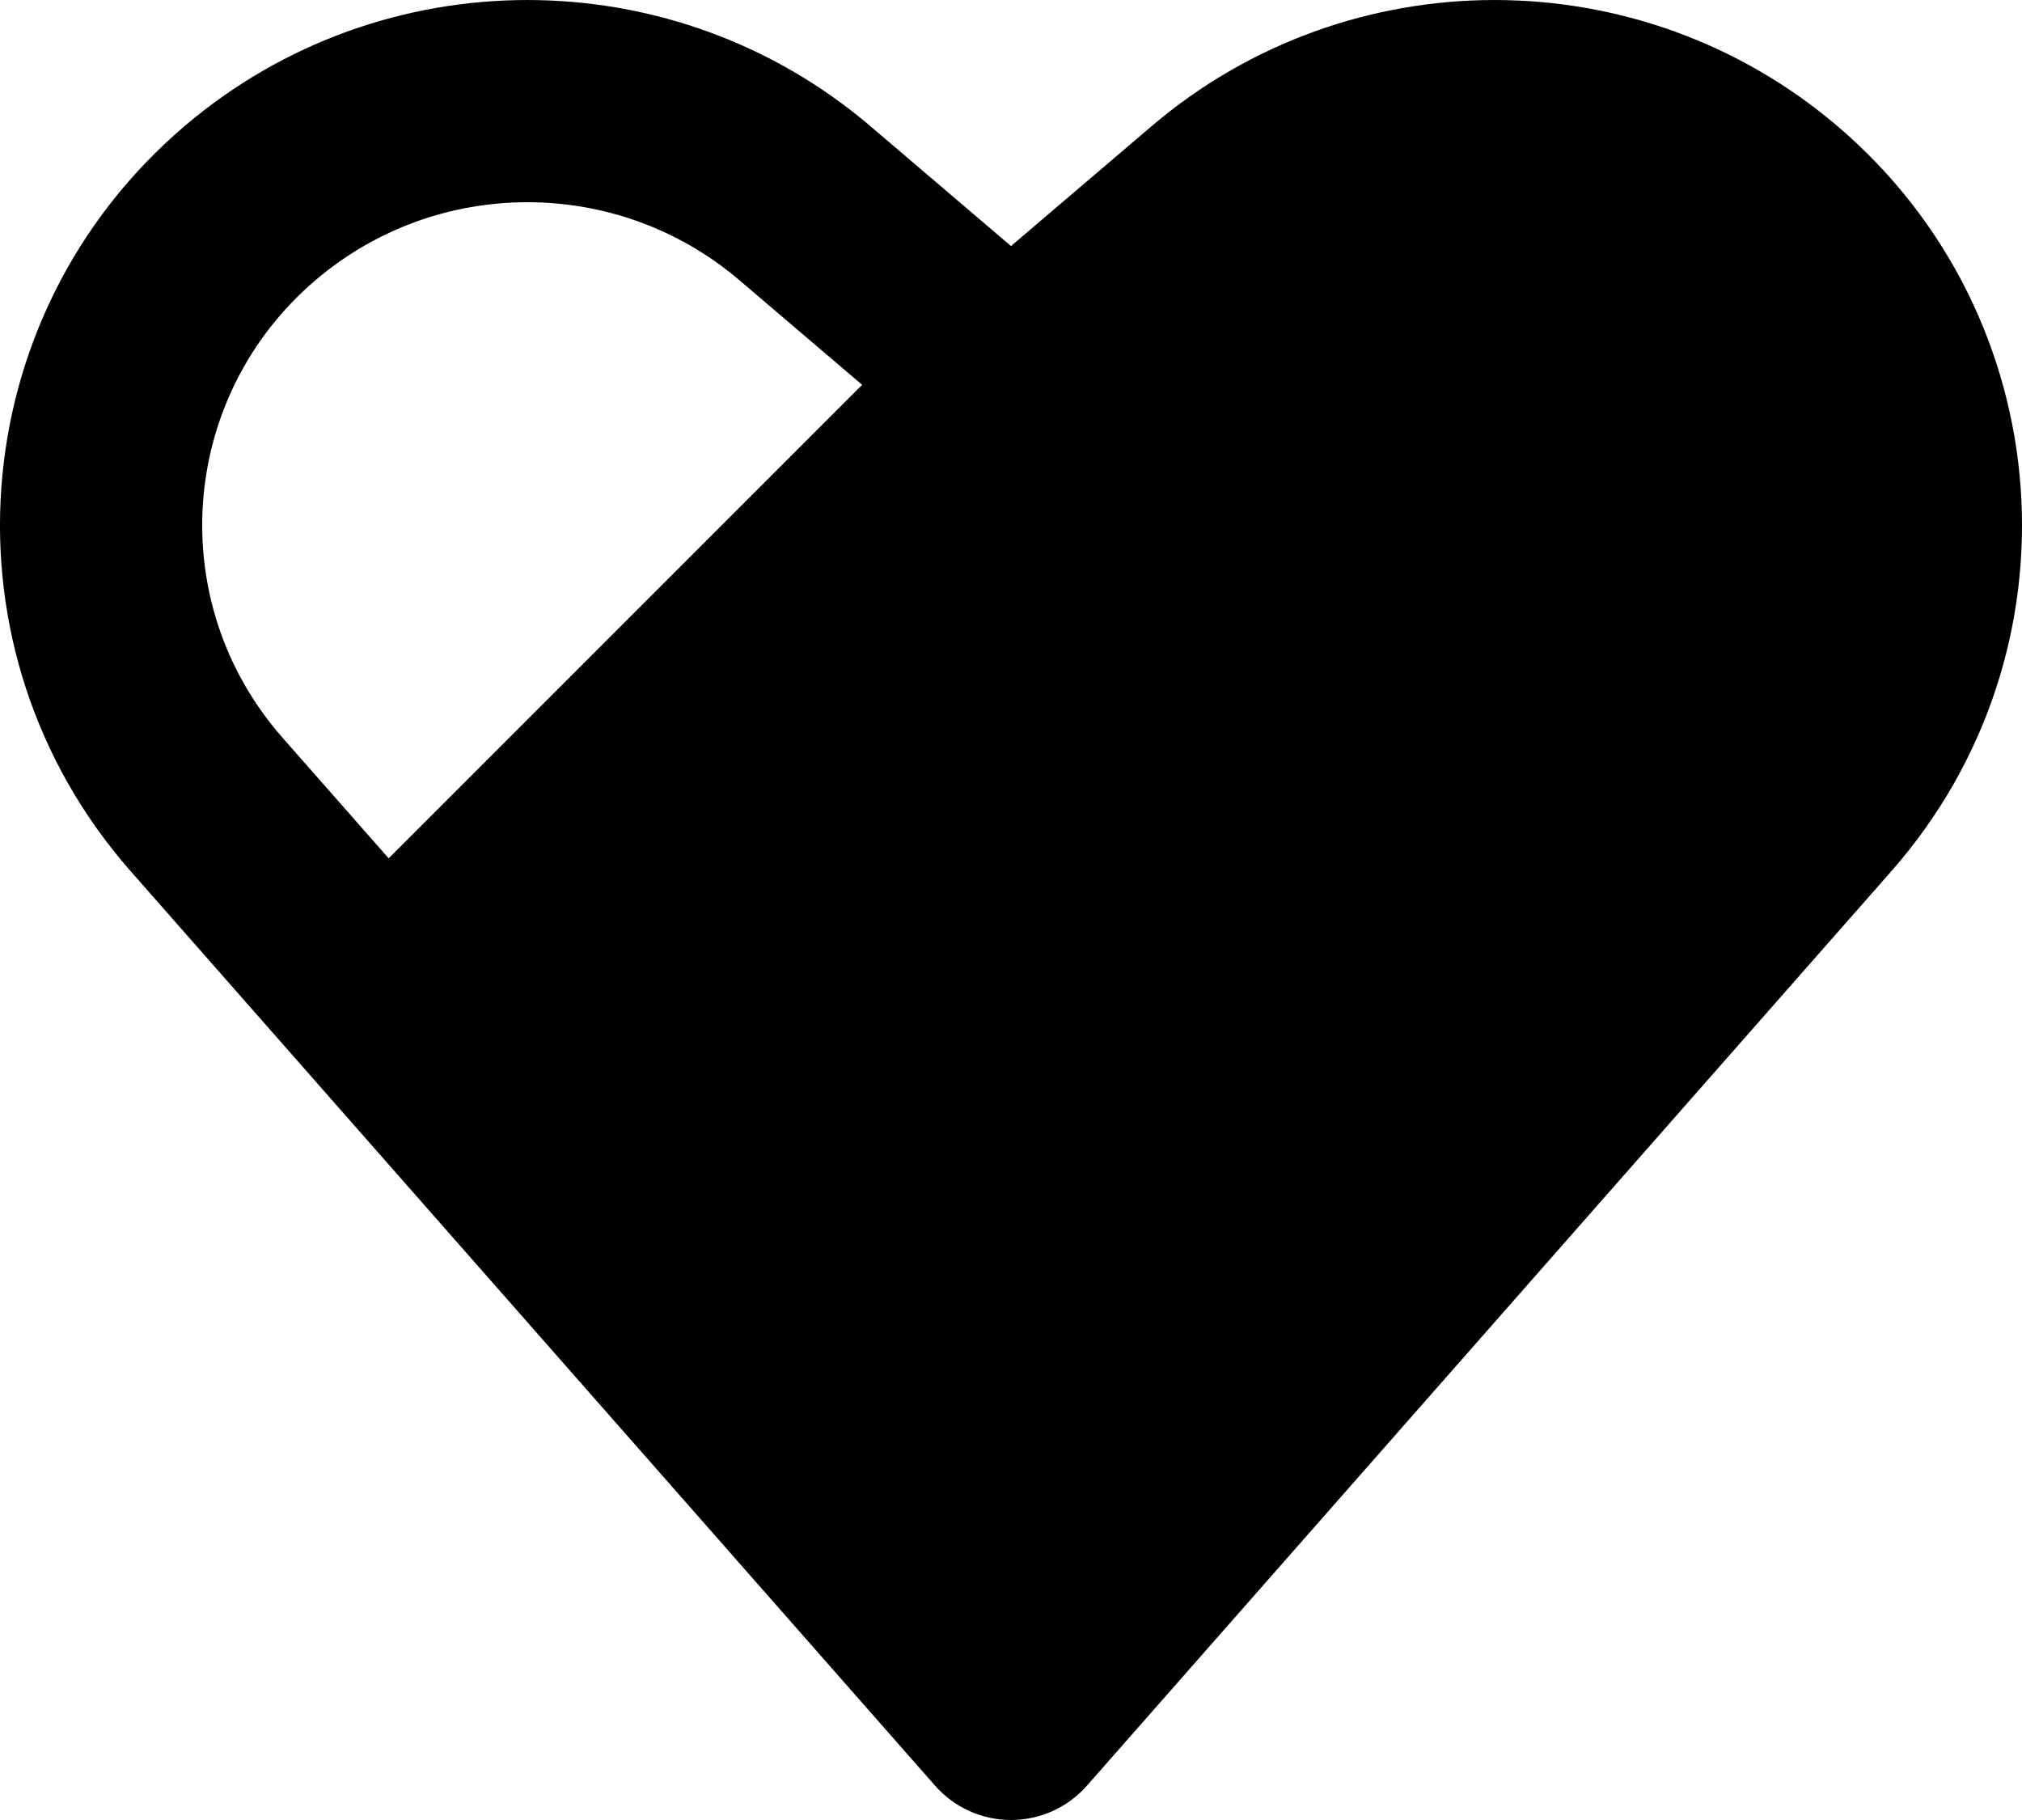
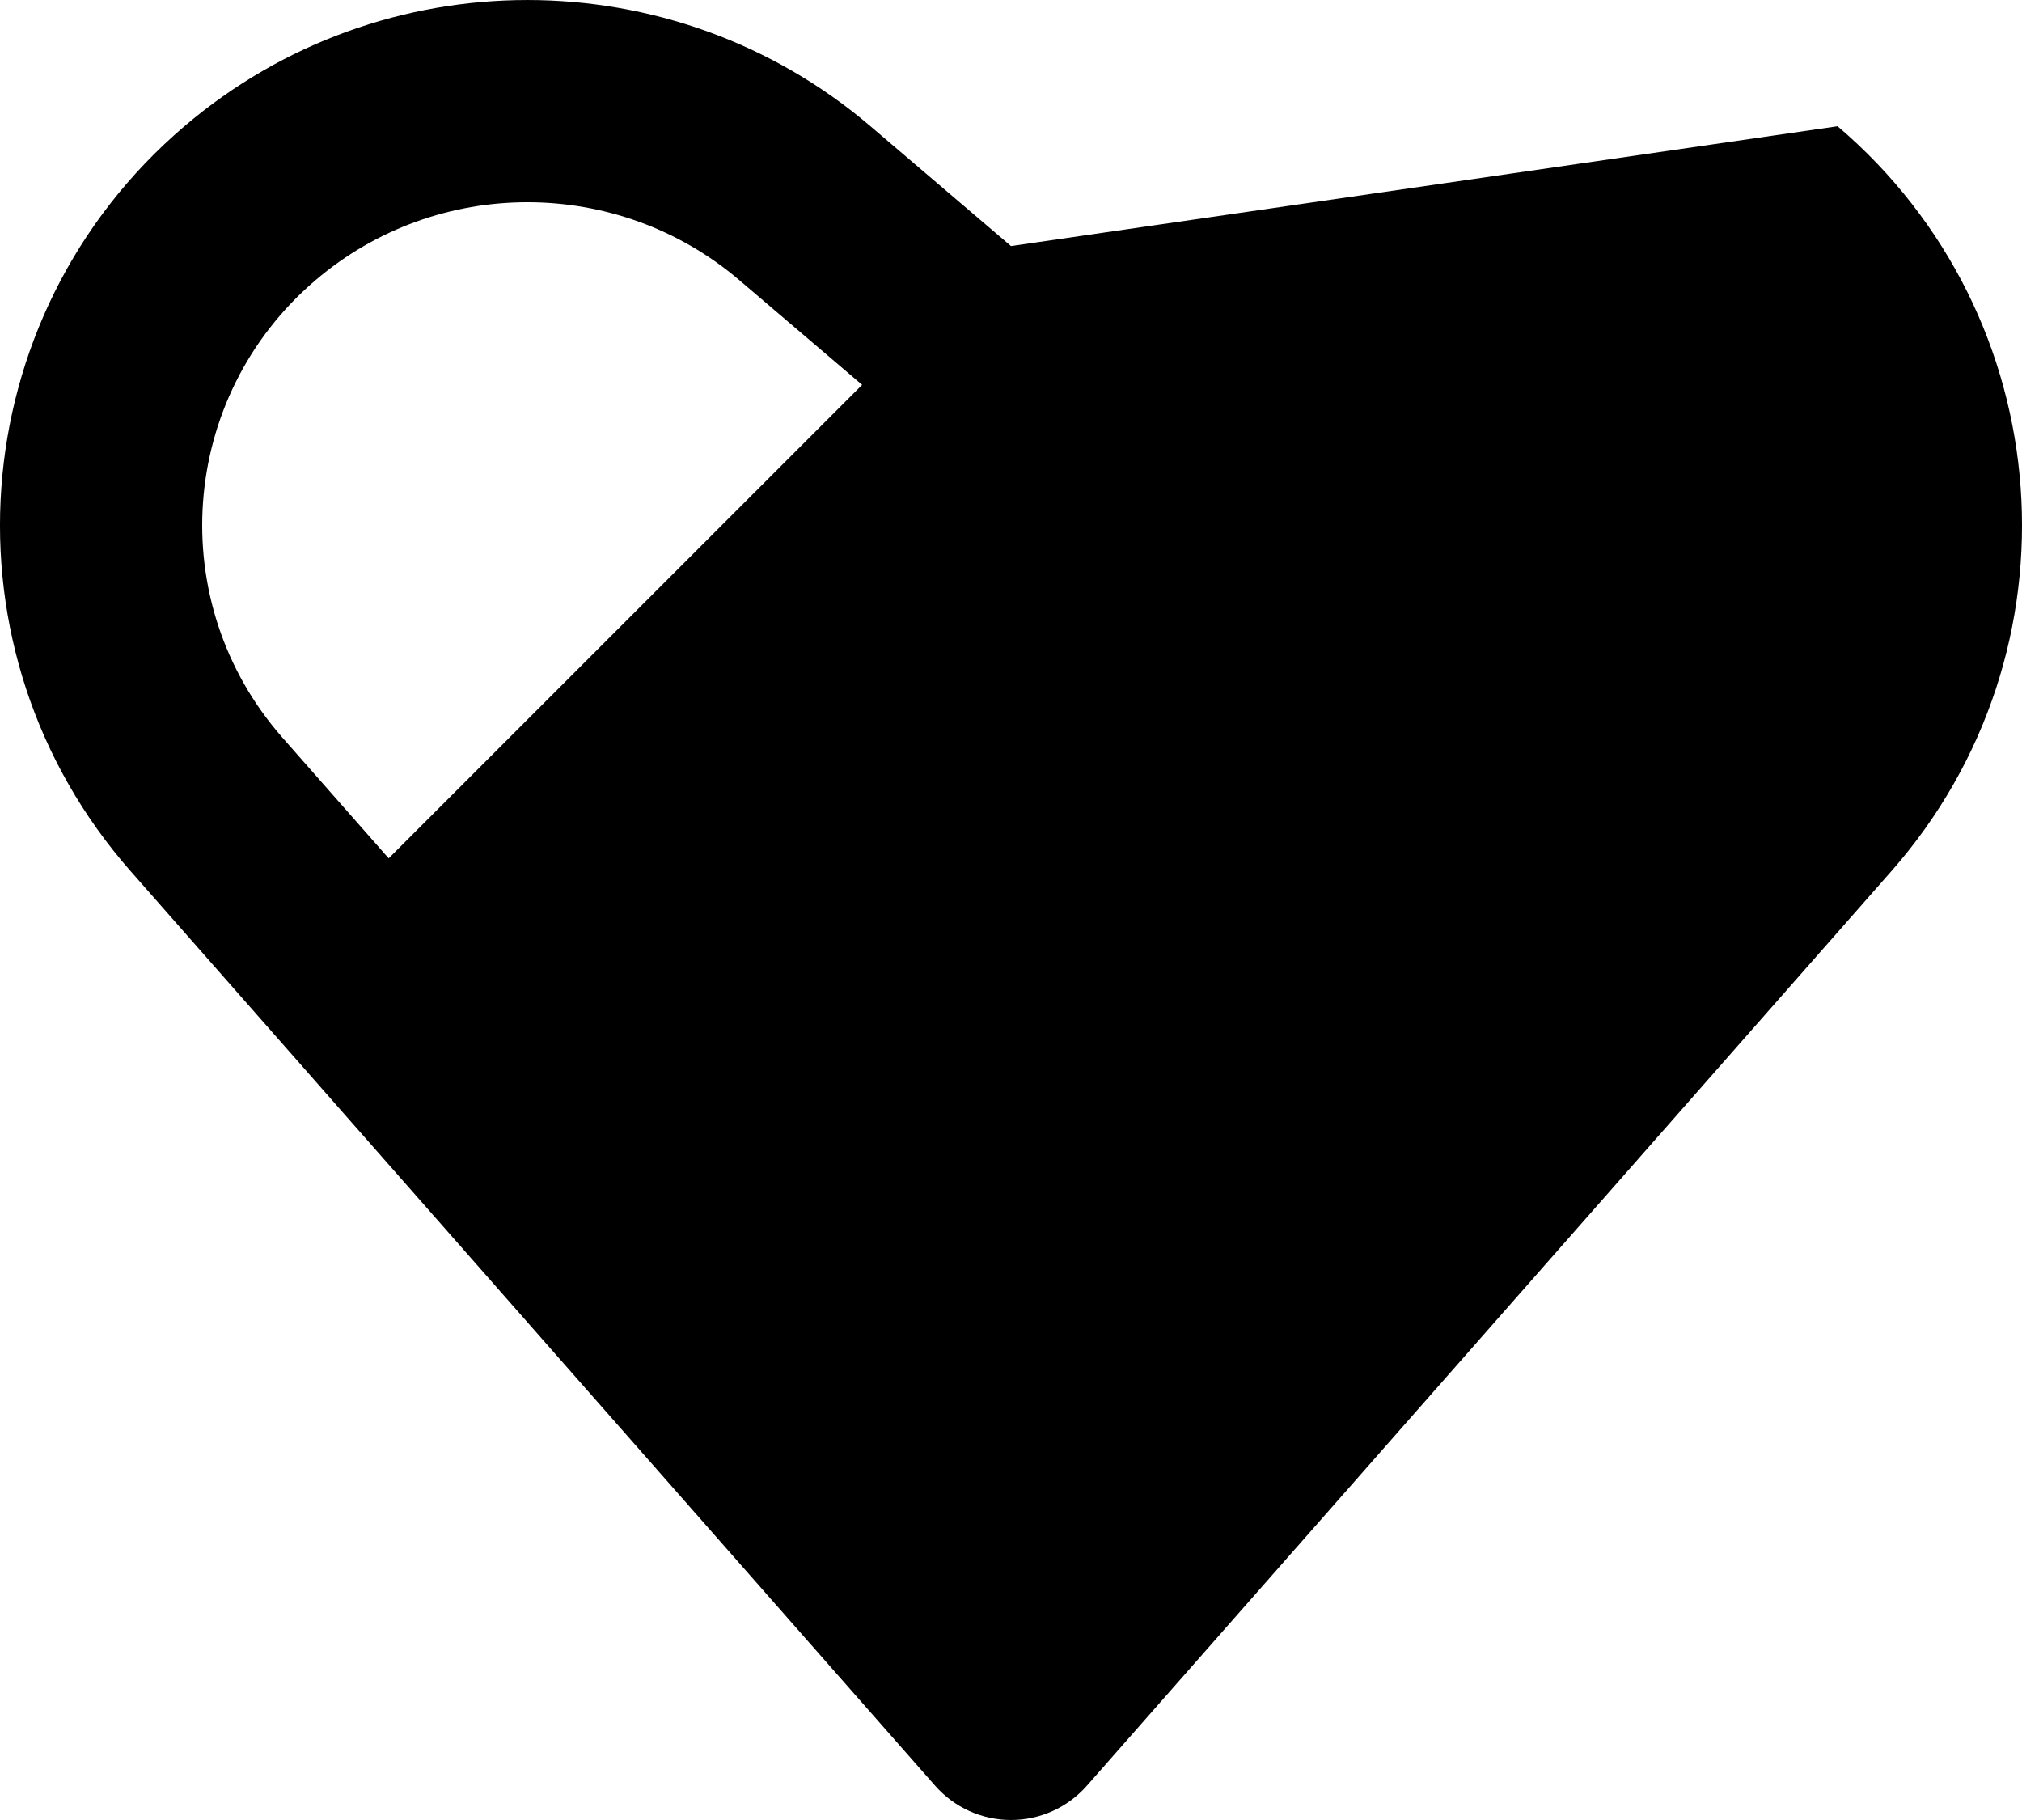
<svg xmlns="http://www.w3.org/2000/svg" width="40" height="36" viewBox="0 0 40 36" fill="none">
-   <path fill-rule="evenodd" clip-rule="evenodd" d="M14.625 5.541C12.214 3.486 8.653 3.486 6.243 5.541C3.529 7.854 3.238 11.919 5.588 14.591L7.689 16.978L17.055 7.612L14.625 5.541ZM20 4.867L17.22 2.497C13.314 -0.832 7.554 -0.832 3.648 2.497C-0.763 6.257 -1.243 12.882 2.585 17.233L18.498 35.321C18.878 35.753 19.425 36 20 36C20.575 36 21.122 35.753 21.502 35.321L37.415 17.233C41.243 12.881 40.763 6.257 36.352 2.497C32.446 -0.832 26.686 -0.832 22.78 2.497L20 4.867Z" fill="currentColor" />
+   <path fill-rule="evenodd" clip-rule="evenodd" d="M14.625 5.541C12.214 3.486 8.653 3.486 6.243 5.541C3.529 7.854 3.238 11.919 5.588 14.591L7.689 16.978L17.055 7.612L14.625 5.541ZM20 4.867L17.22 2.497C13.314 -0.832 7.554 -0.832 3.648 2.497C-0.763 6.257 -1.243 12.882 2.585 17.233L18.498 35.321C18.878 35.753 19.425 36 20 36C20.575 36 21.122 35.753 21.502 35.321L37.415 17.233C41.243 12.881 40.763 6.257 36.352 2.497L20 4.867Z" fill="currentColor" />
</svg>